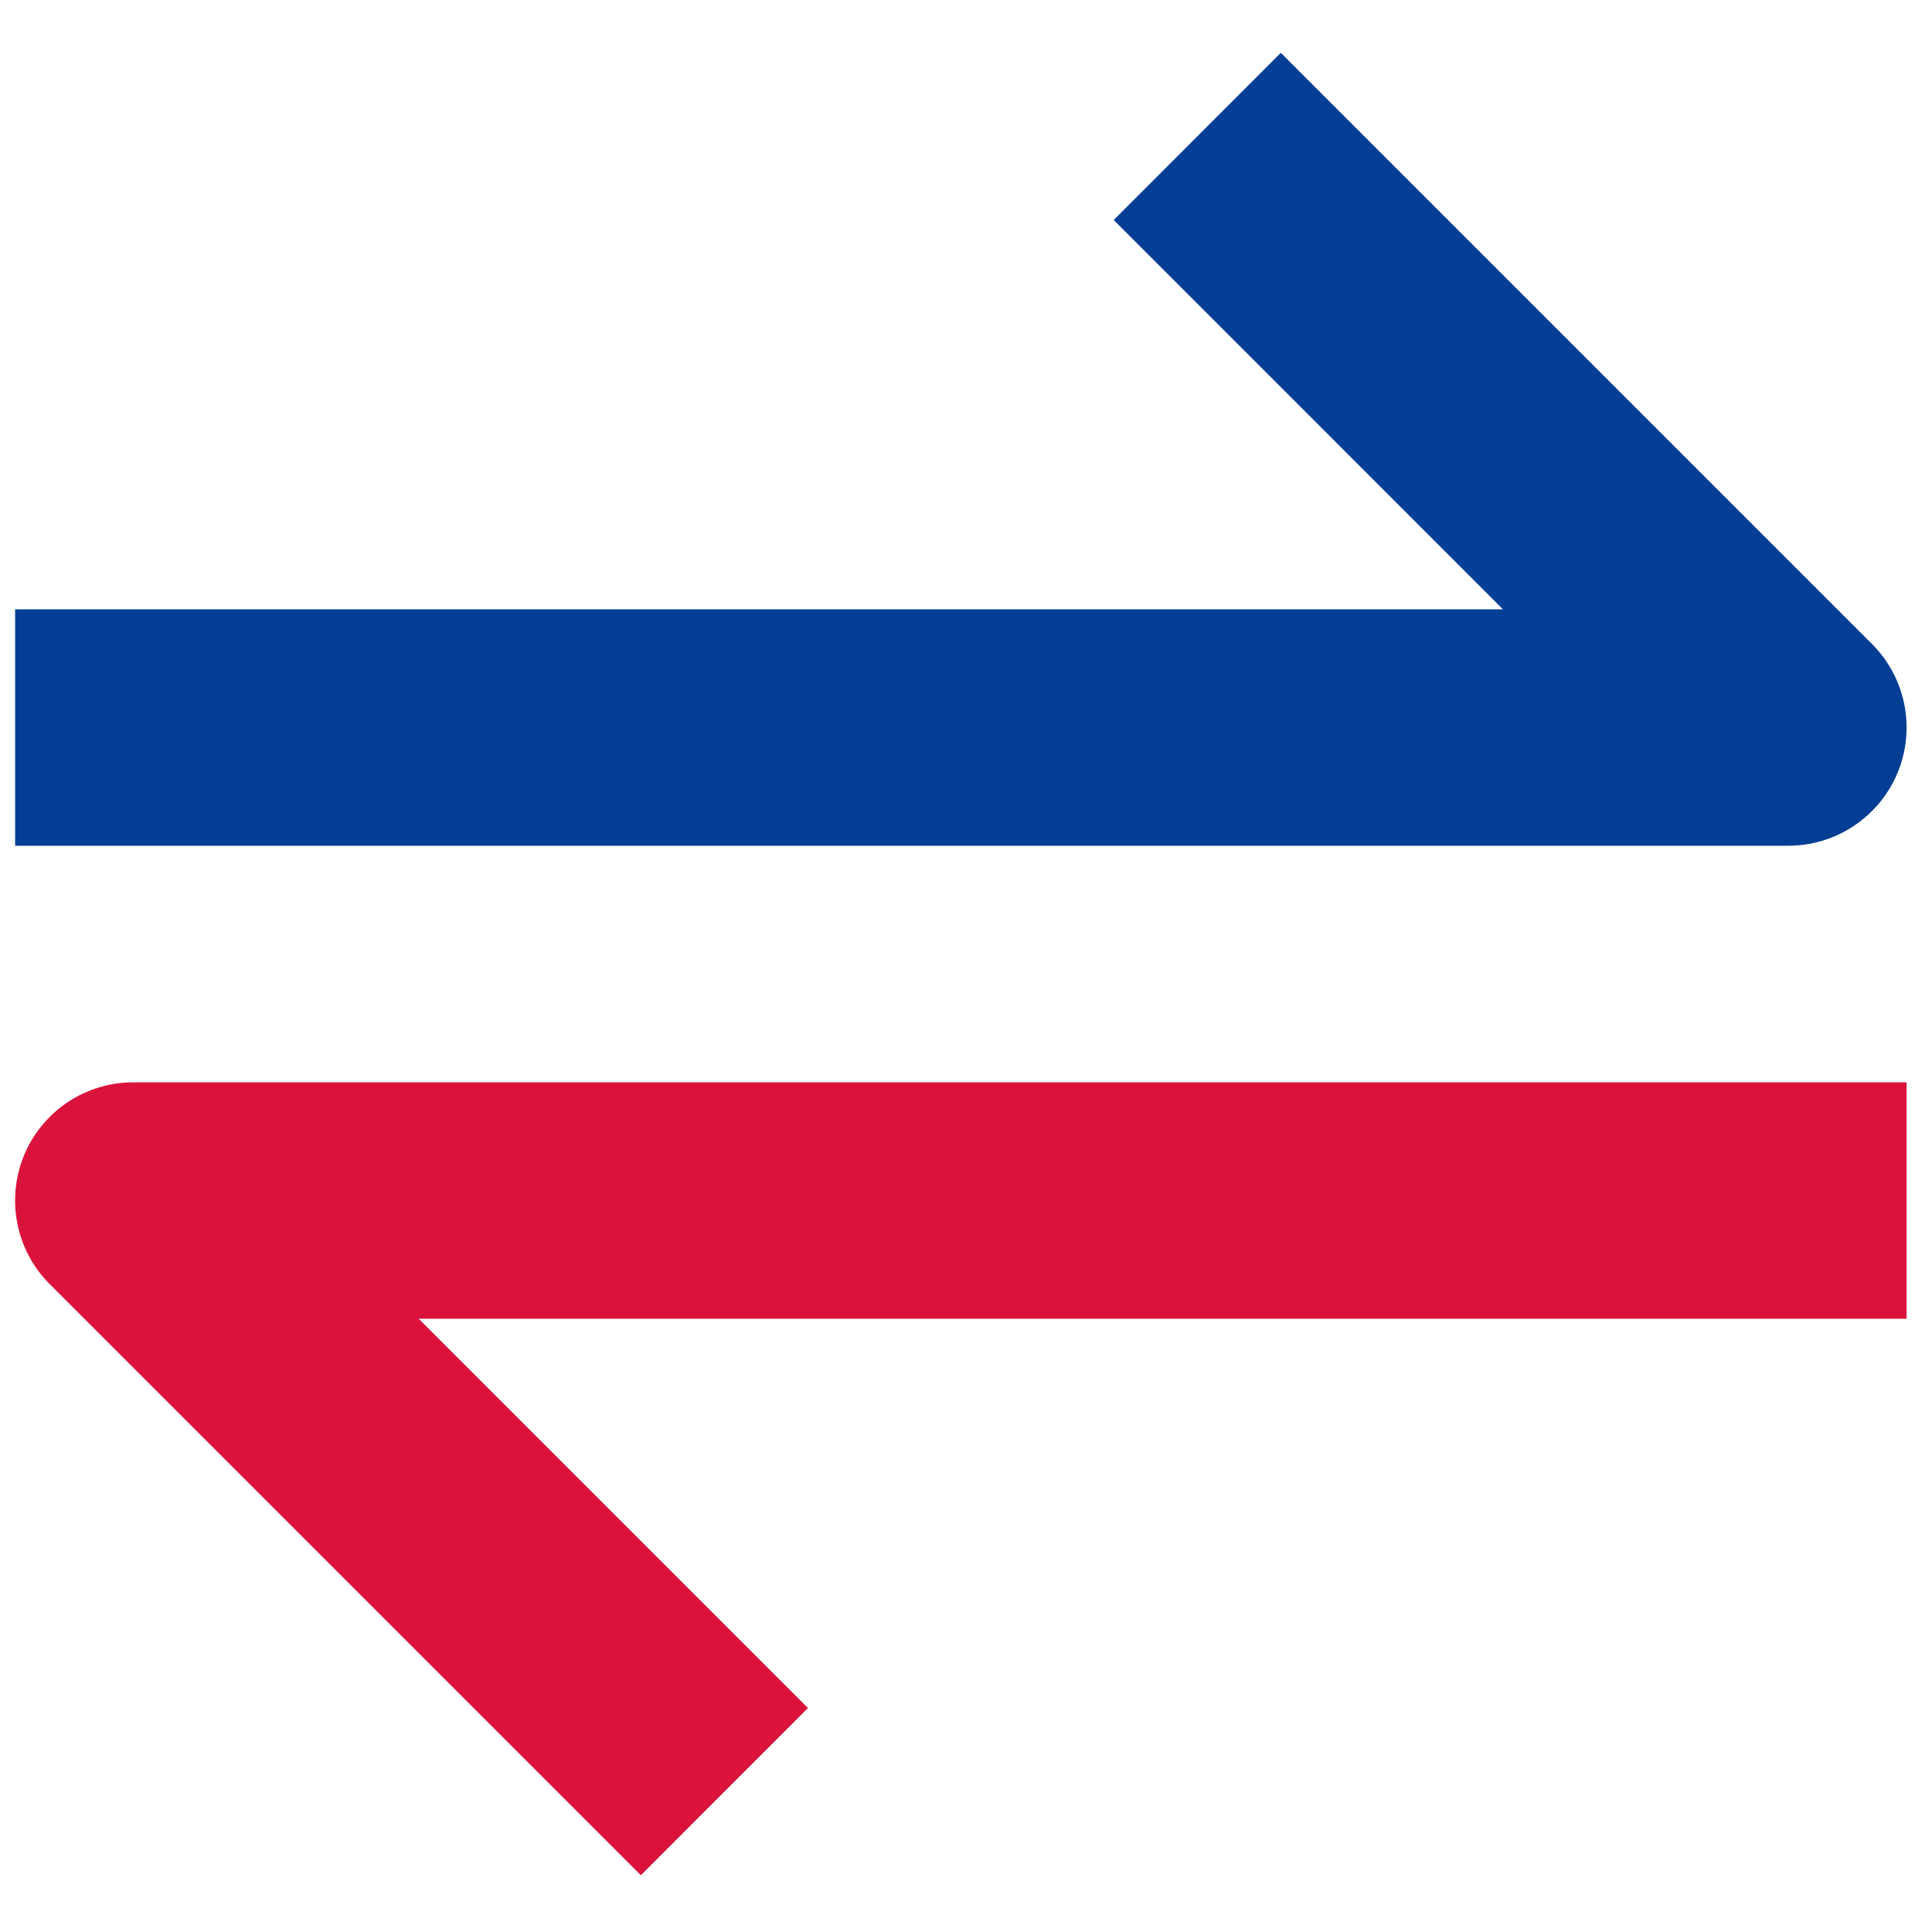
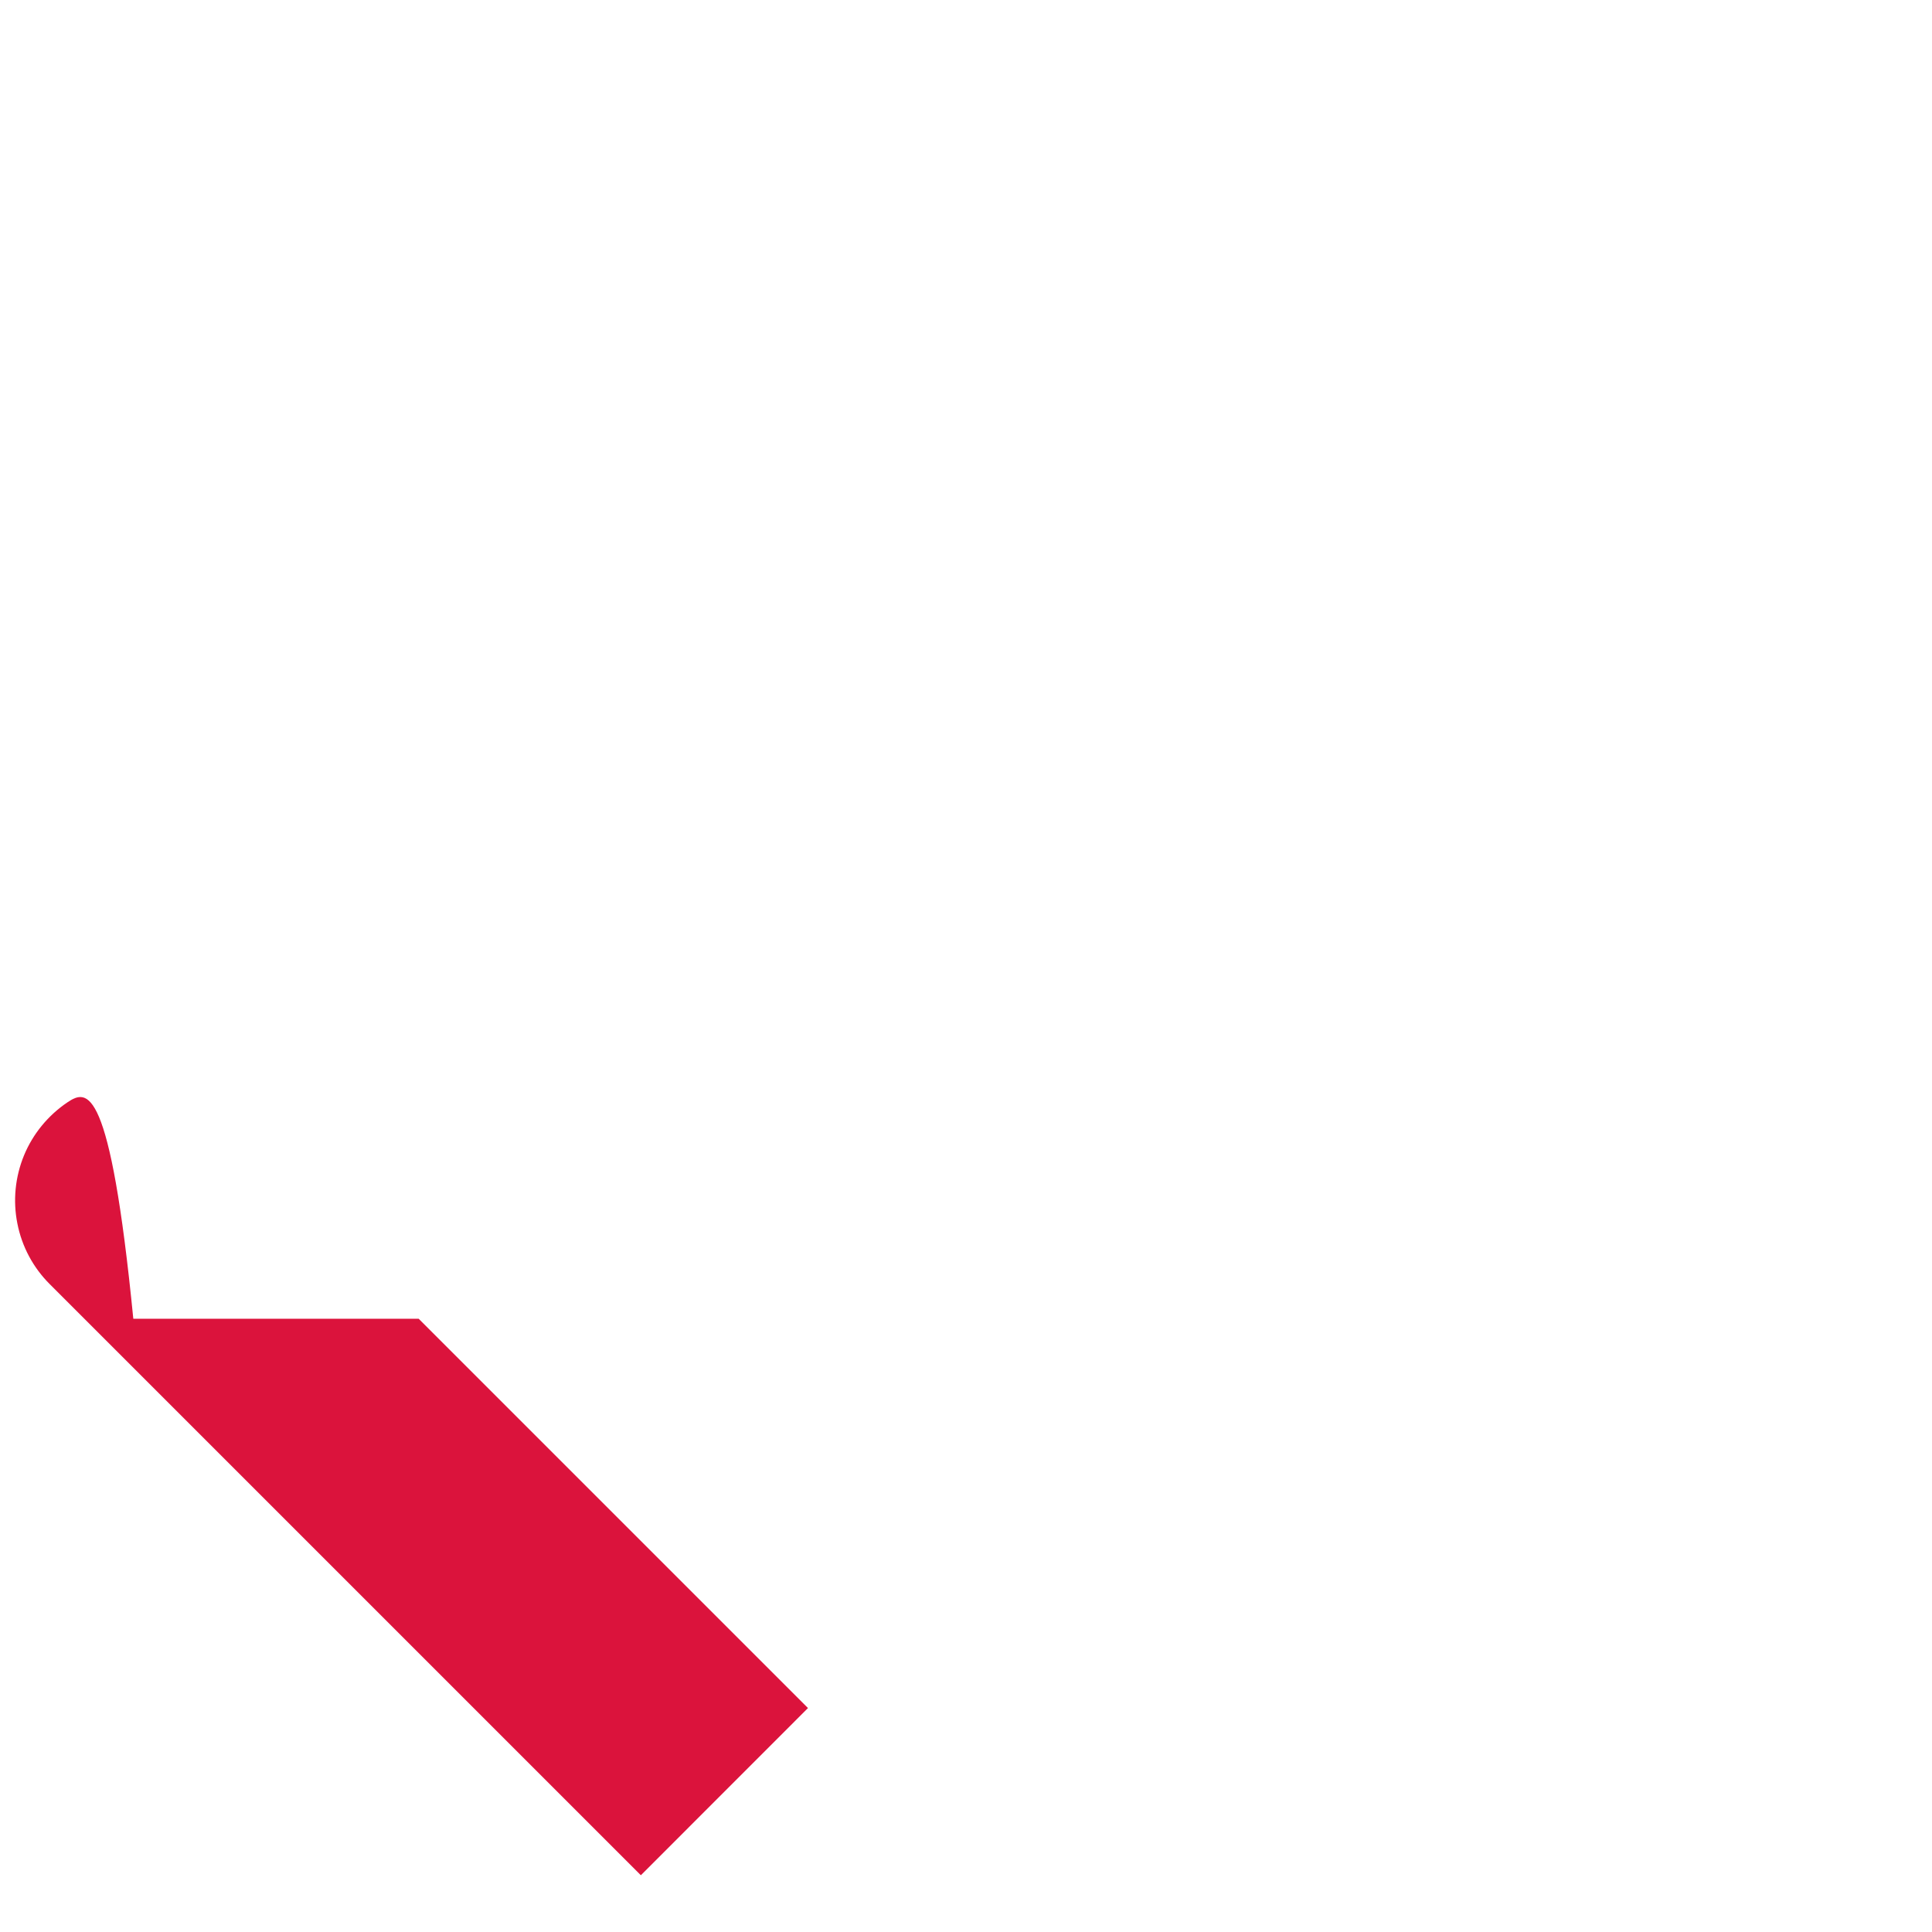
<svg xmlns="http://www.w3.org/2000/svg" width="24" height="24" viewBox="0 0 24 24" fill="none">
-   <path d="M23.572 9.6C23.684 9.331 23.713 9.036 23.656 8.751C23.599 8.466 23.459 8.204 23.254 7.999L15.911 0.656L13.835 2.733L18.67 7.569H0.188V10.506H22.215C22.506 10.506 22.79 10.42 23.031 10.258C23.273 10.097 23.461 9.868 23.572 9.6Z" fill="#013E94" />
-   <path d="M0.299 14.351C0.188 14.62 0.159 14.915 0.216 15.2C0.272 15.485 0.412 15.747 0.618 15.952L7.961 23.295L10.037 21.218L5.201 16.382H23.684V13.445H1.656C1.366 13.445 1.082 13.531 0.84 13.692C0.599 13.854 0.41 14.083 0.299 14.351Z" fill="#DB133C" />
+   <path d="M0.299 14.351C0.188 14.62 0.159 14.915 0.216 15.2C0.272 15.485 0.412 15.747 0.618 15.952L7.961 23.295L10.037 21.218L5.201 16.382H23.684H1.656C1.366 13.445 1.082 13.531 0.84 13.692C0.599 13.854 0.41 14.083 0.299 14.351Z" fill="#DB133C" />
</svg>